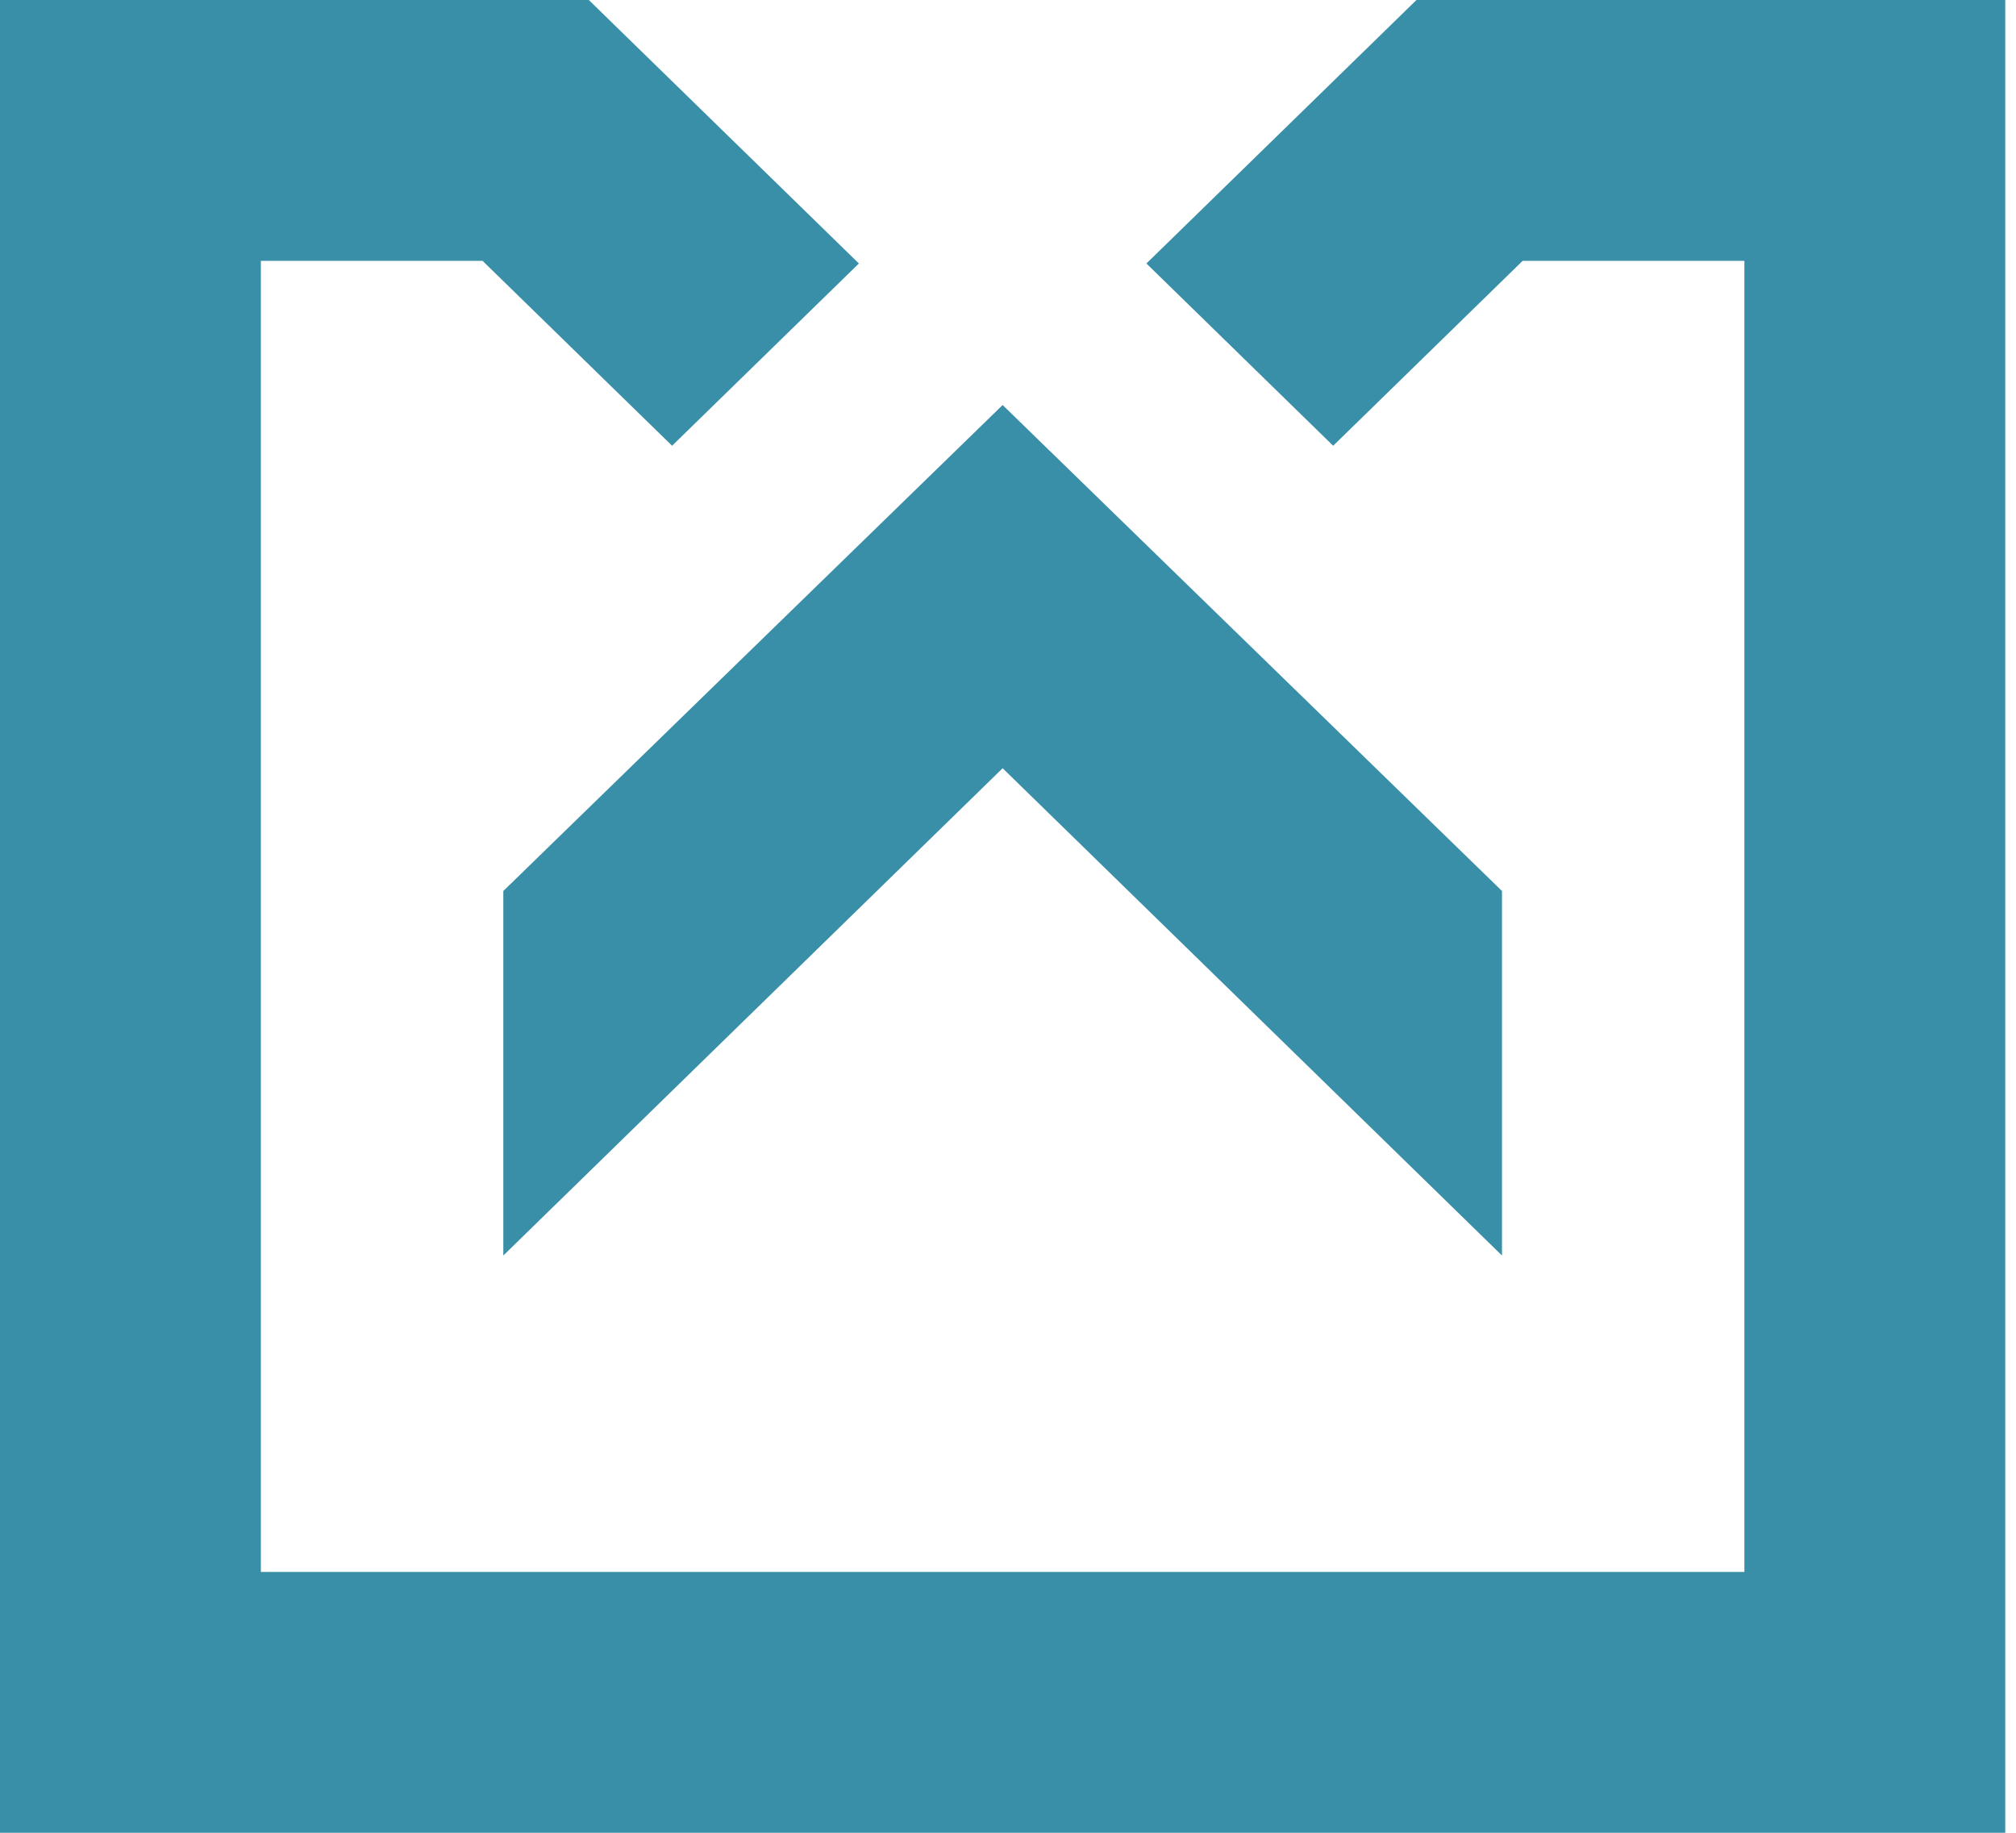
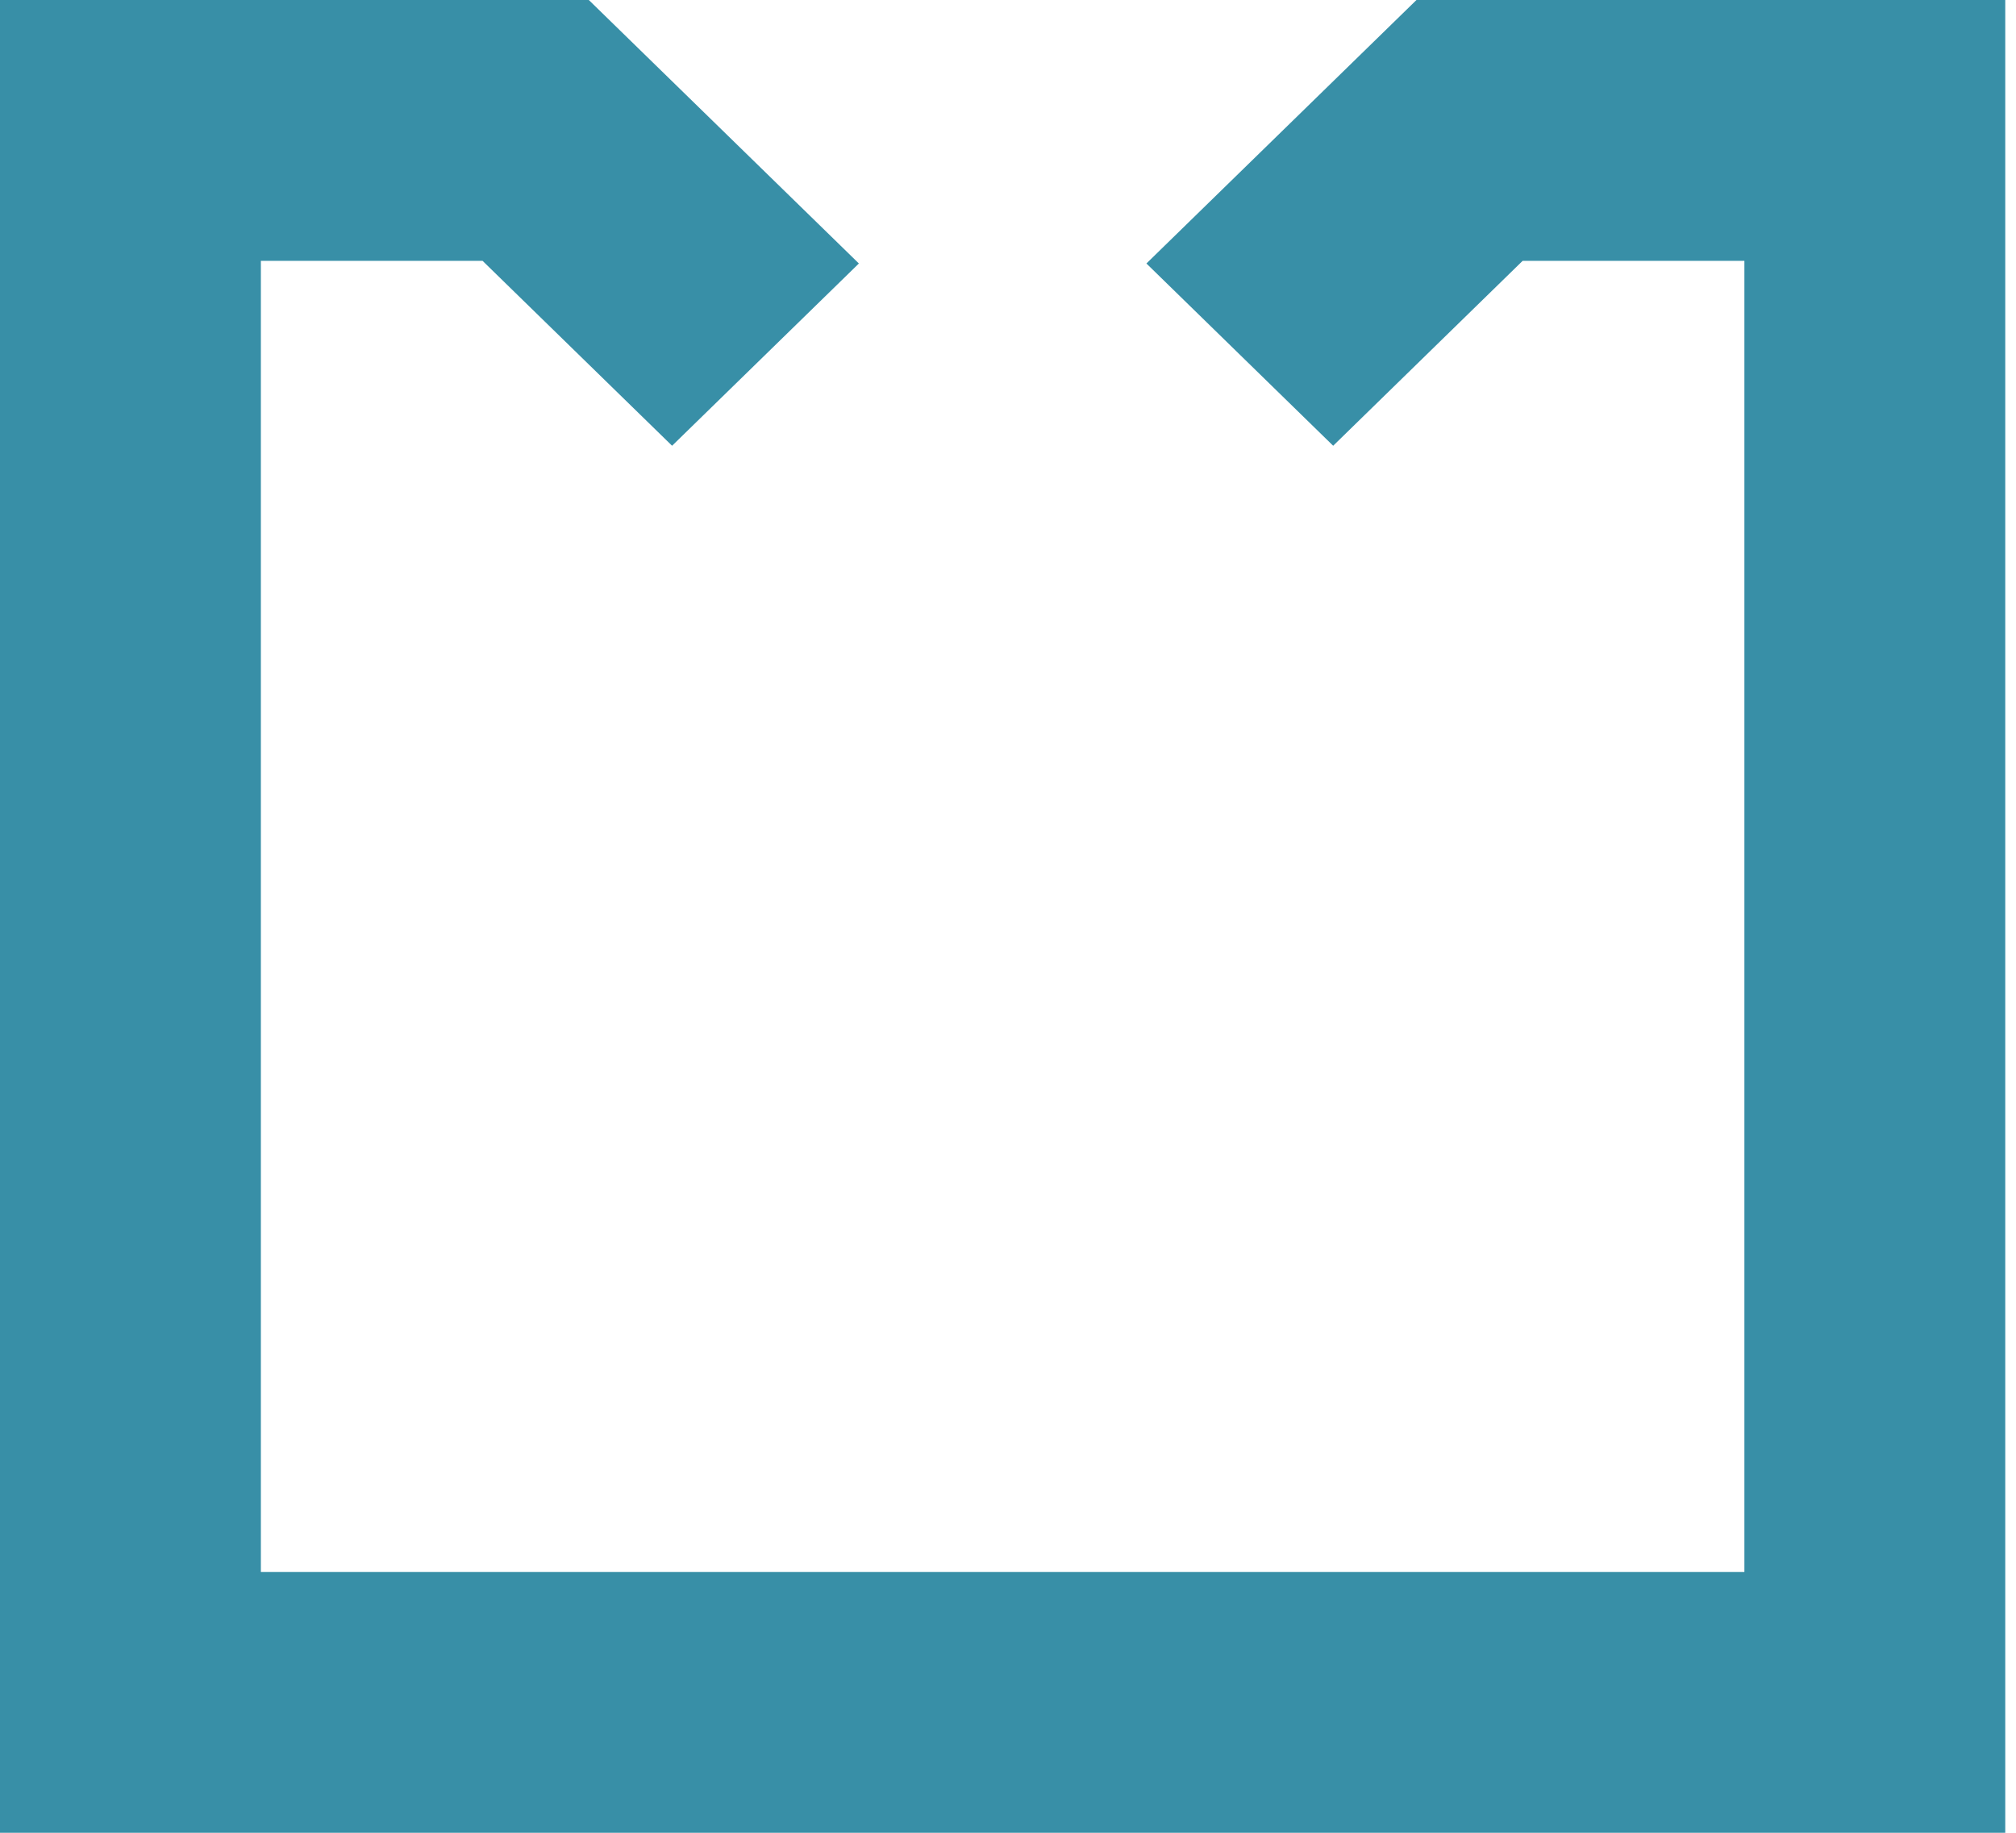
<svg xmlns="http://www.w3.org/2000/svg" width="88" height="80" viewBox="0 0 88 80" fill="none">
  <path d="M61.83 -2.39935e-06L50.042 11.501L58.194 19.457L66.463 11.387H76.144V68.613H11.387V11.387H21.066L29.337 19.457L37.491 11.501L25.702 -2.39935e-06H0V80H87.531V-2.39935e-06H61.83Z" fill="#388FA7" />
-   <path d="M21.97 54.803L43.766 33.533L65.563 54.803V38.892L43.766 17.679L21.97 38.892V54.803Z" fill="#388FA7" />
</svg>